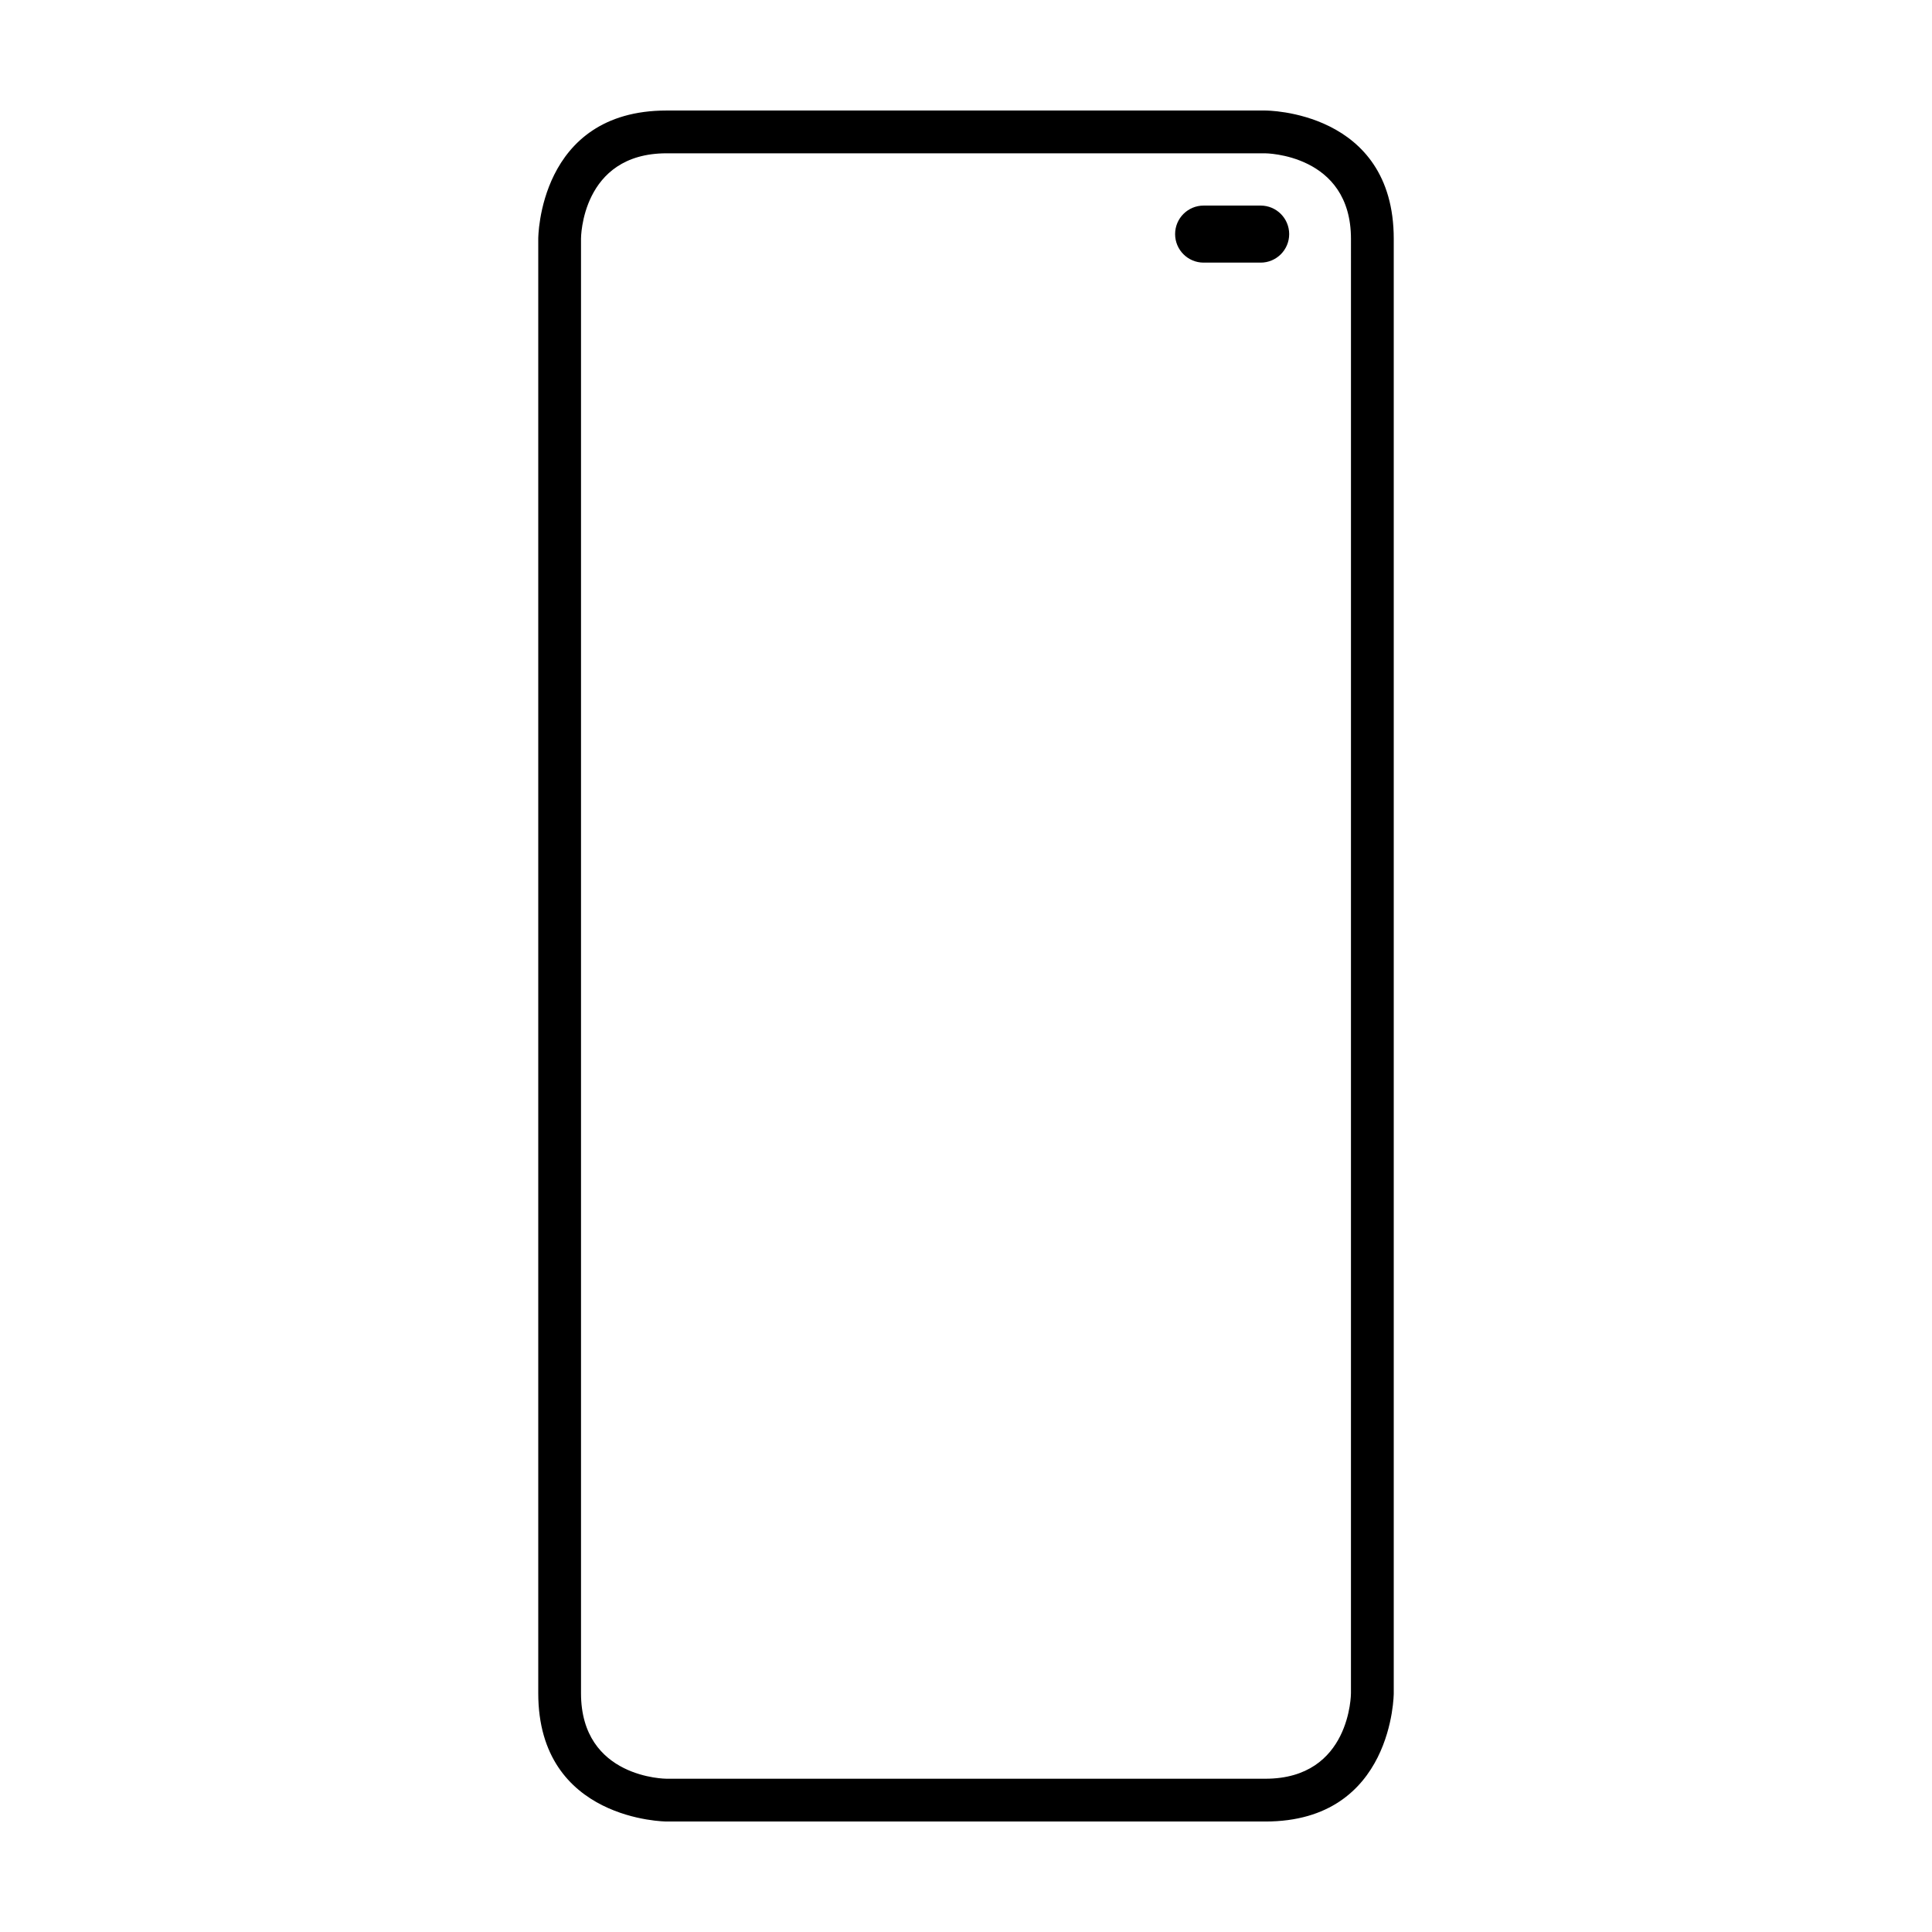
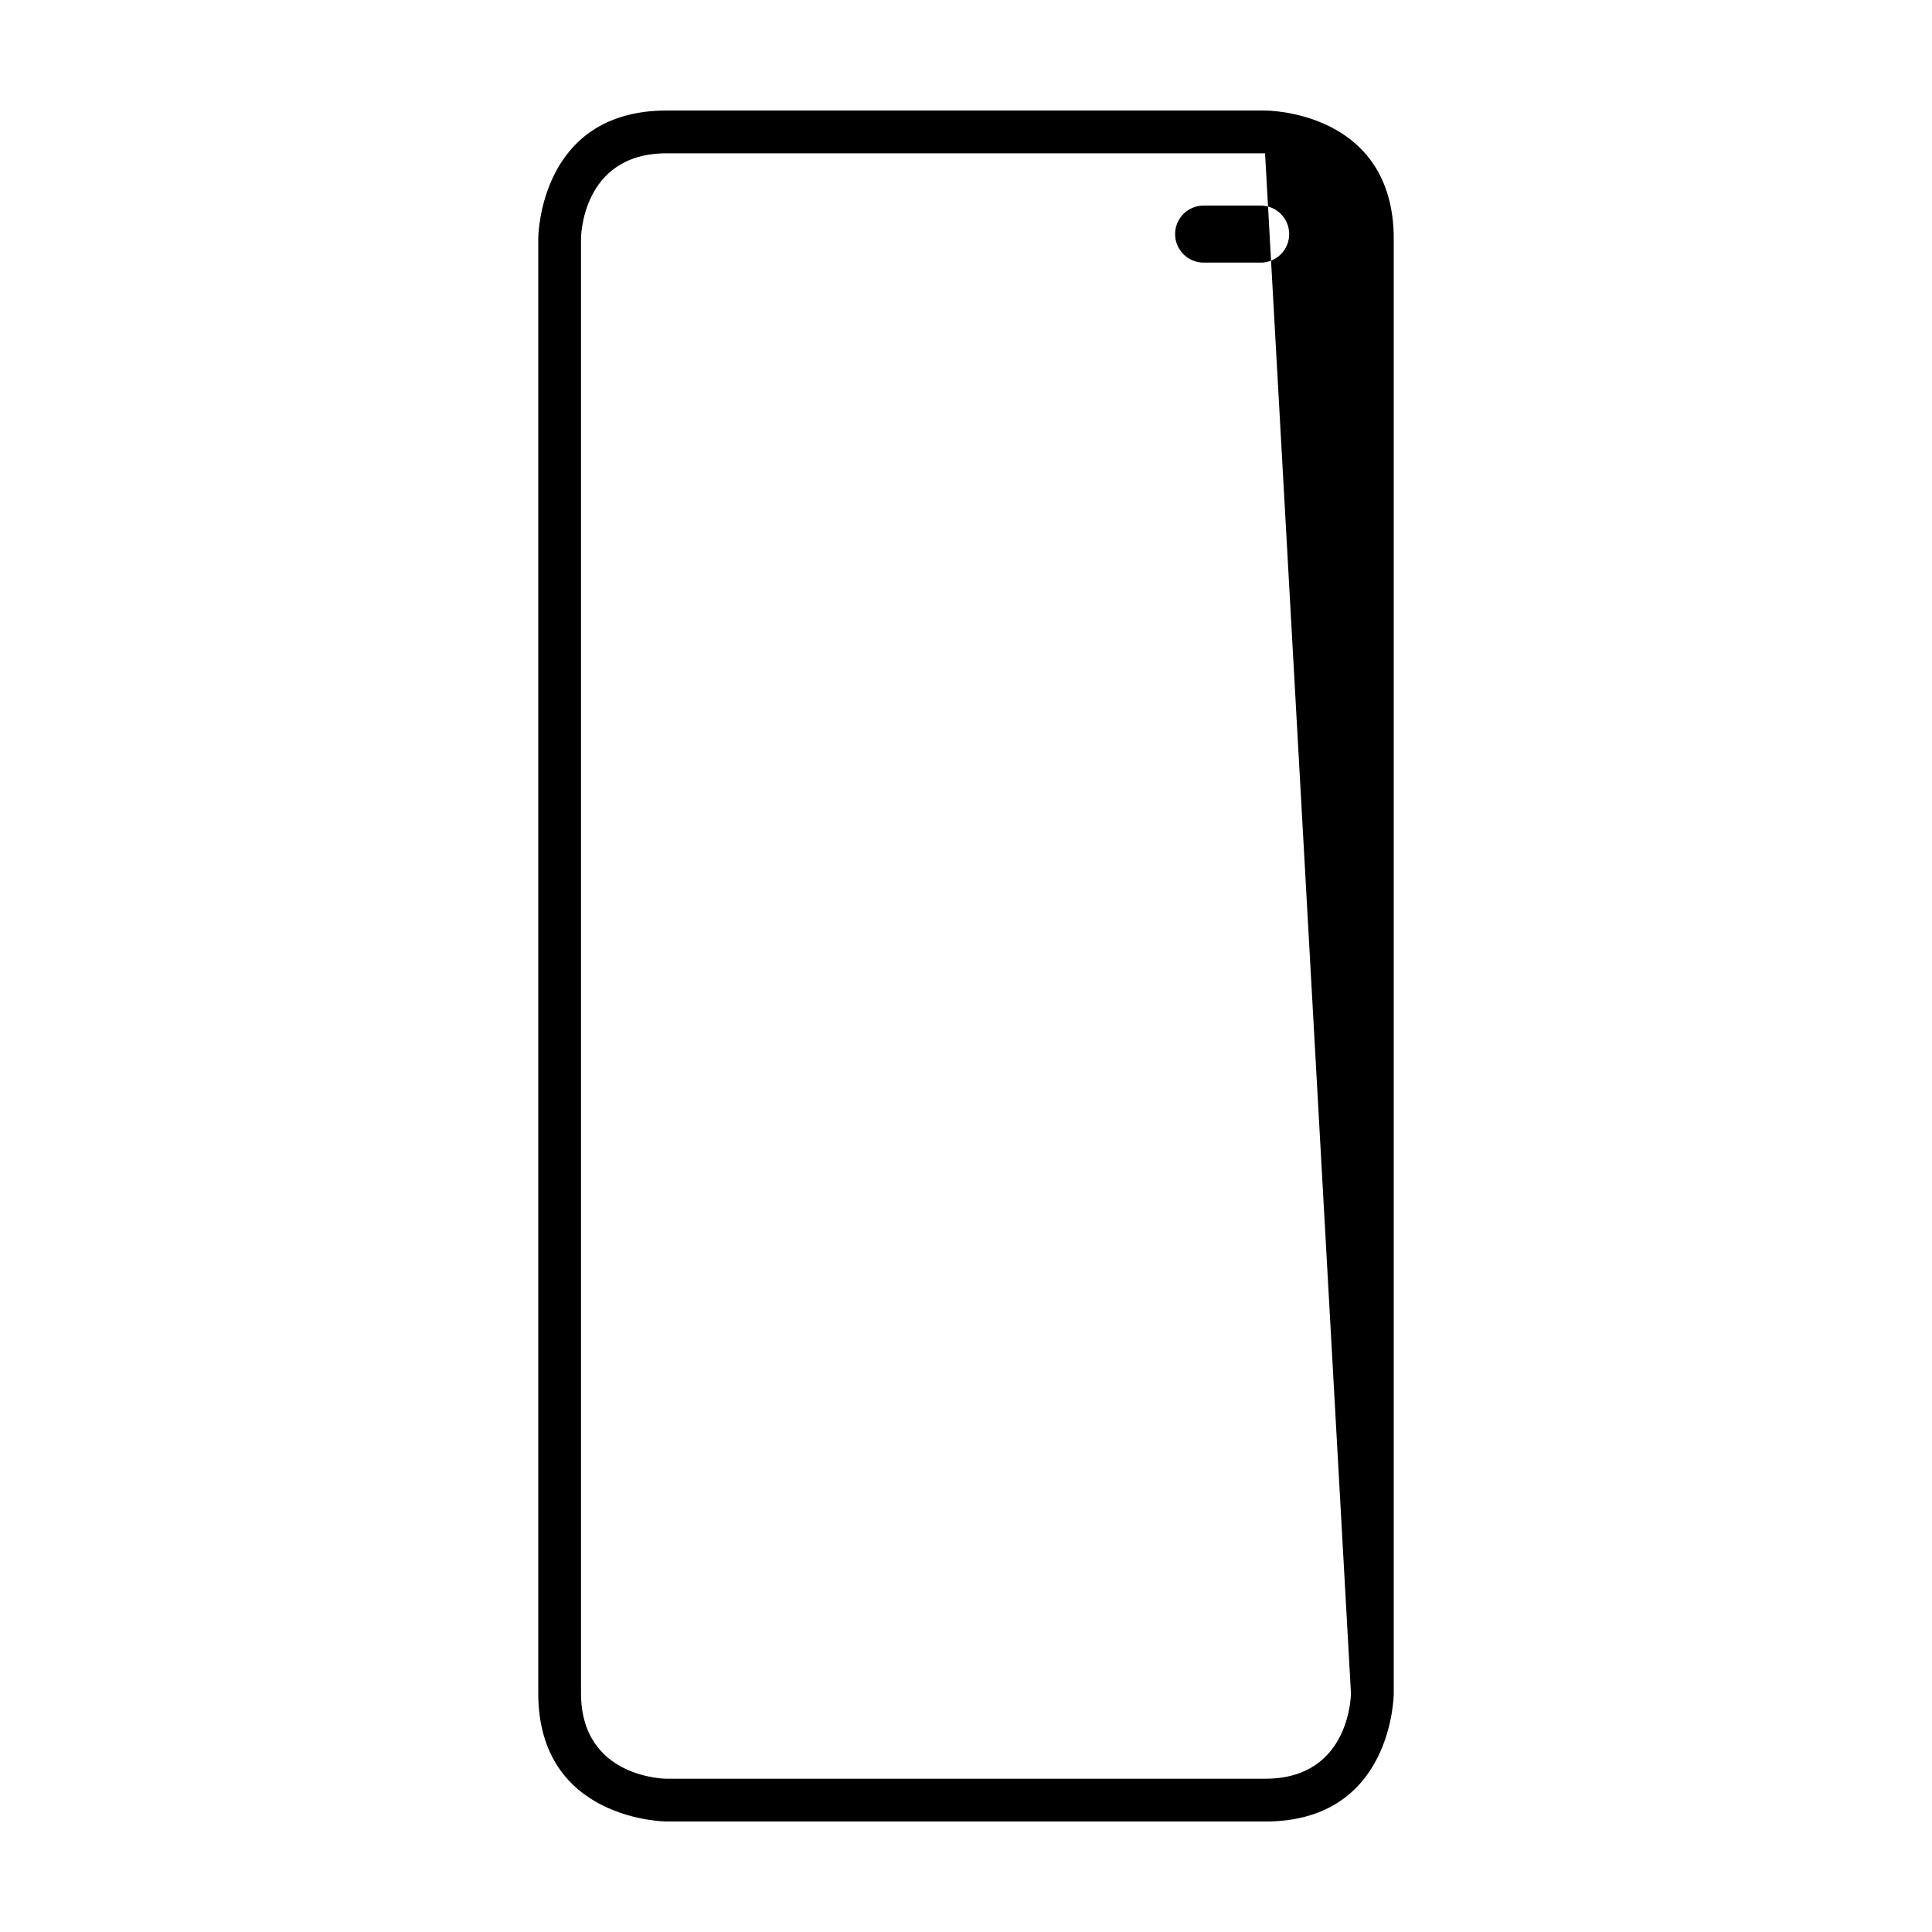
<svg xmlns="http://www.w3.org/2000/svg" fill="#000000" width="800px" height="800px" version="1.1" viewBox="144 144 512 512">
-   <path d="m479.38 173.29h-158.73c-34.008 0-34.008 33.973-34.008 33.973v385.45c0 33.91 34.008 34.008 34.008 34.008h158.7c33.98 0 34.008-34.008 34.008-34.008v-385.41c0-34.105-33.973-34.008-33.973-34.008zm22.637 419.42s0 22.672-22.672 22.672h-158.7s-22.672 0-22.672-22.672v-385.48s0-22.602 22.672-22.602h158.61s22.766 0.098 22.766 22.672zm-23.93-394.23h-15.113c-4.172 0-7.559 3.379-7.559 7.559 0 4.176 3.387 7.559 7.559 7.559h15.113c4.172 0 7.559-3.379 7.559-7.559-0.004-4.18-3.387-7.559-7.559-7.559z" fill-rule="evenodd" />
+   <path d="m479.38 173.29h-158.73c-34.008 0-34.008 33.973-34.008 33.973v385.45c0 33.91 34.008 34.008 34.008 34.008h158.7c33.98 0 34.008-34.008 34.008-34.008v-385.41c0-34.105-33.973-34.008-33.973-34.008zm22.637 419.42s0 22.672-22.672 22.672h-158.7s-22.672 0-22.672-22.672v-385.48s0-22.602 22.672-22.602h158.61zm-23.93-394.23h-15.113c-4.172 0-7.559 3.379-7.559 7.559 0 4.176 3.387 7.559 7.559 7.559h15.113c4.172 0 7.559-3.379 7.559-7.559-0.004-4.18-3.387-7.559-7.559-7.559z" fill-rule="evenodd" />
</svg>